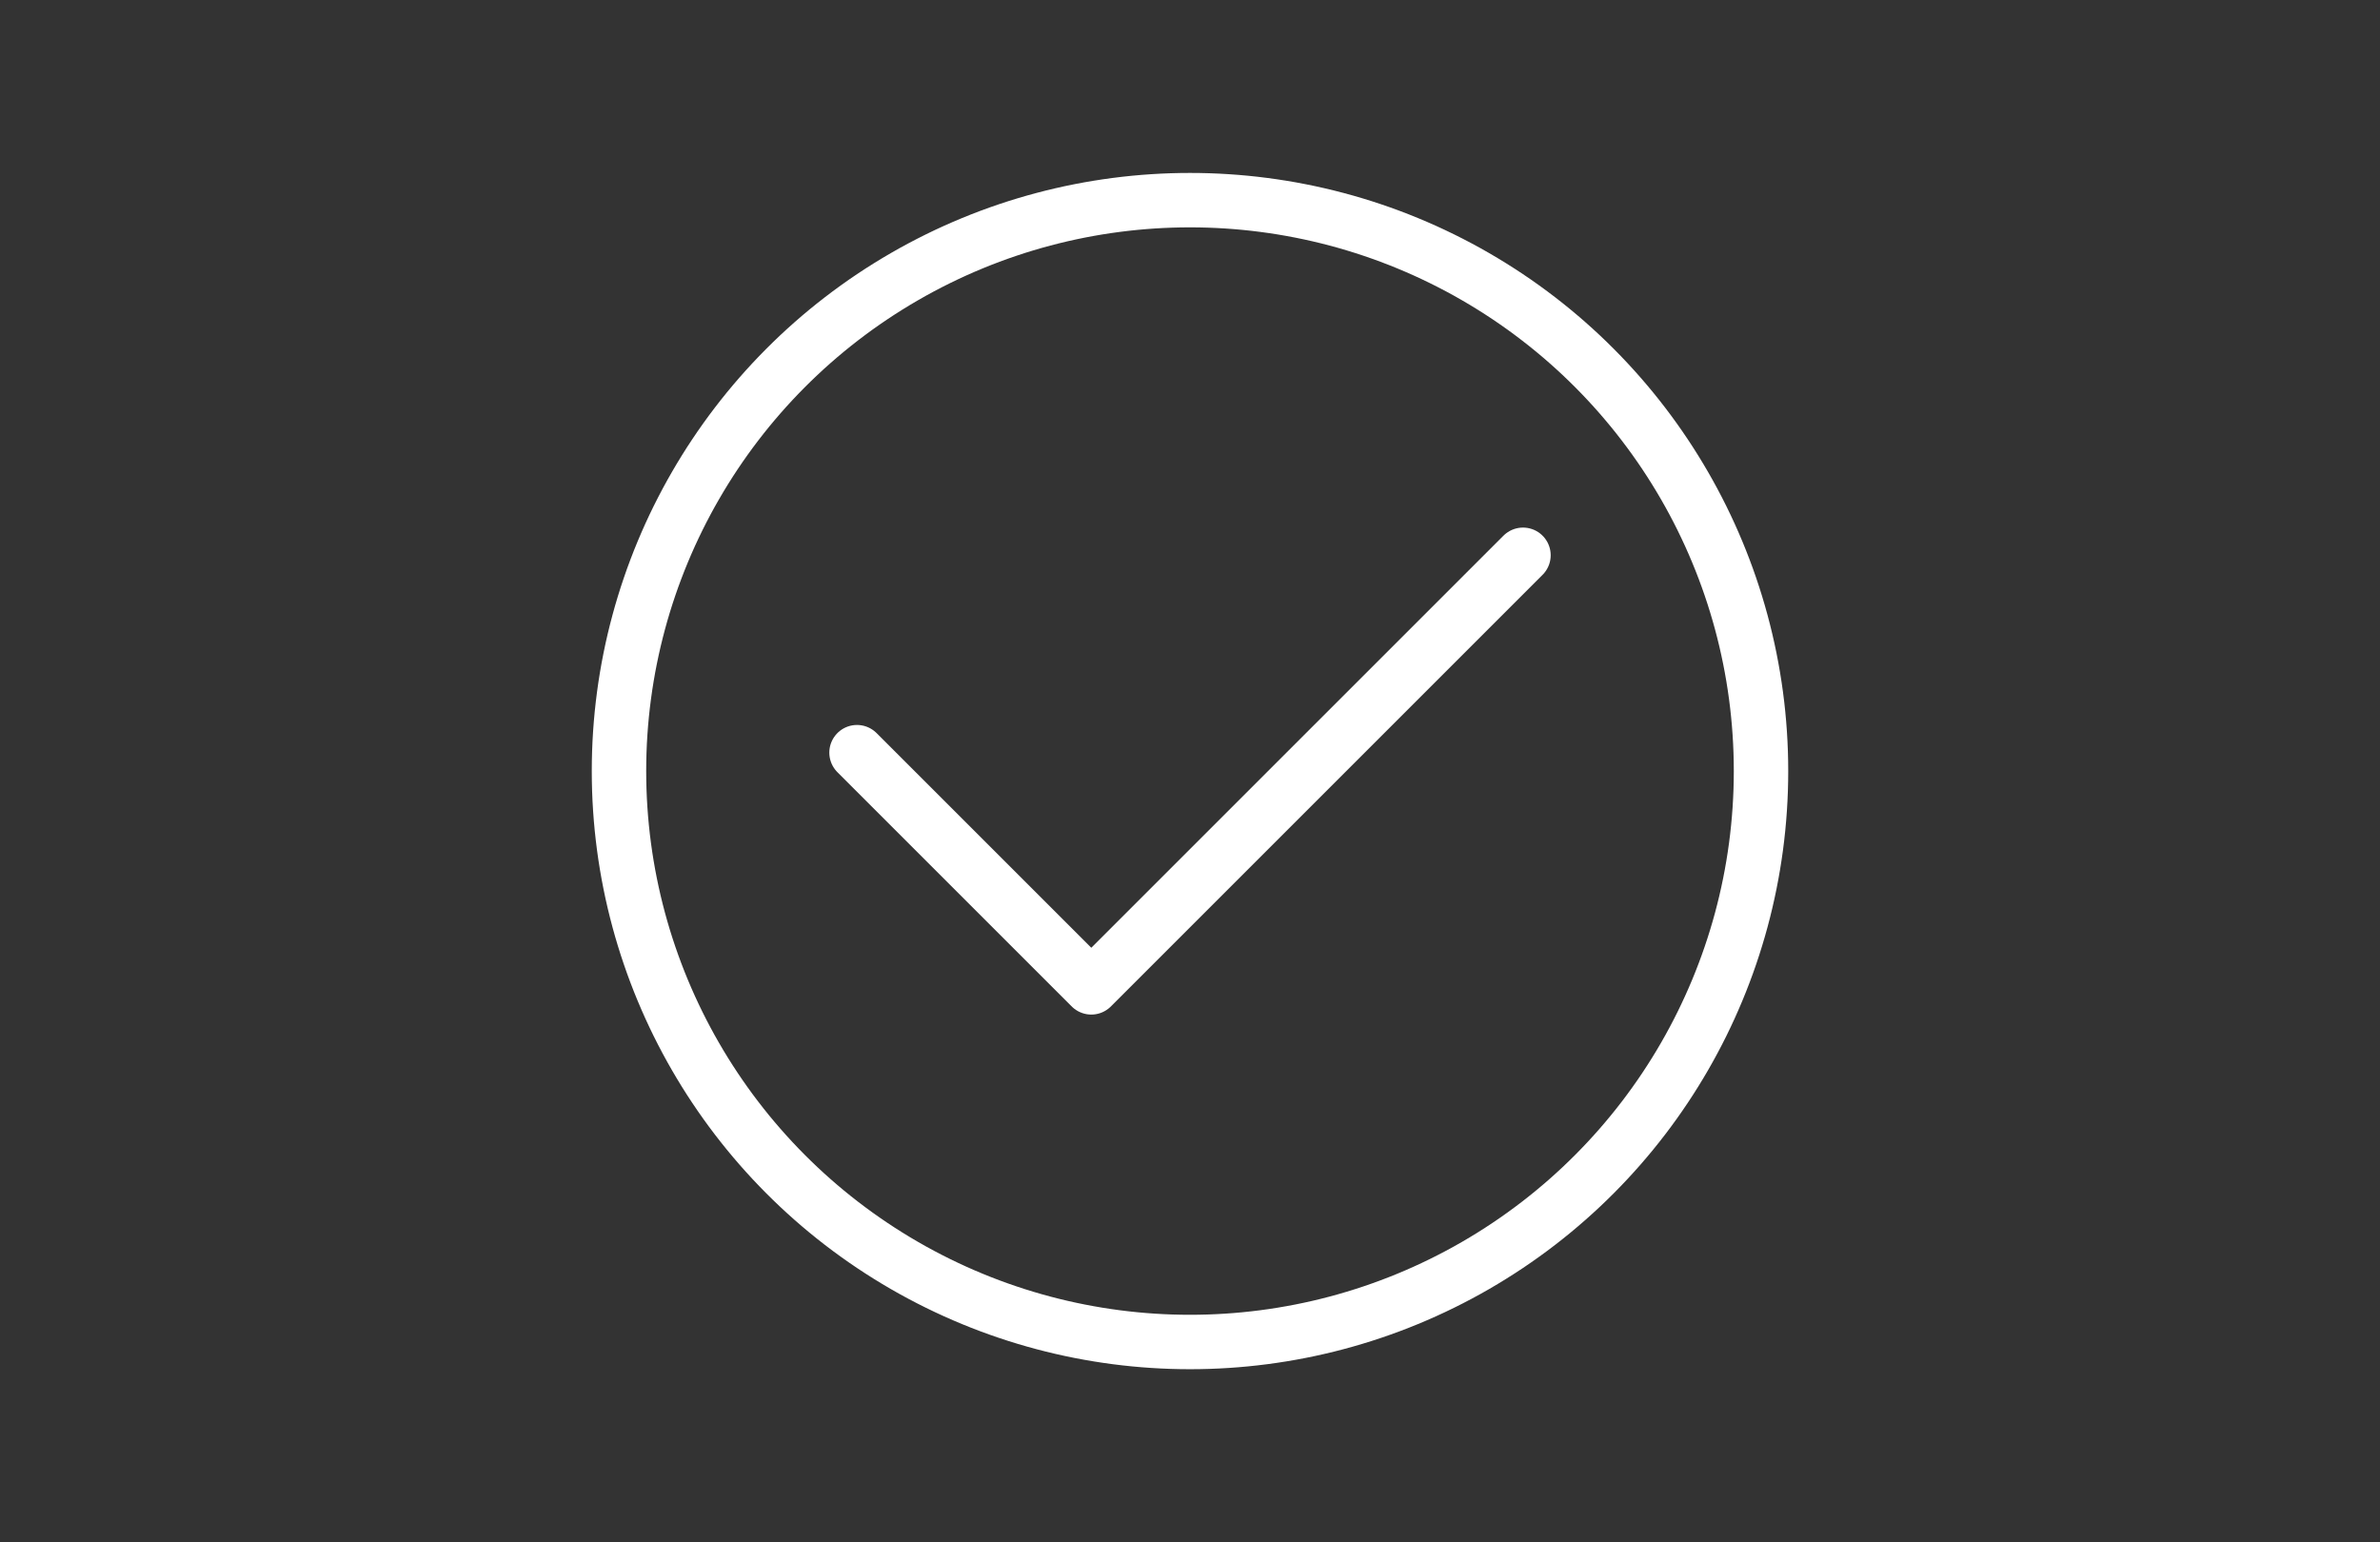
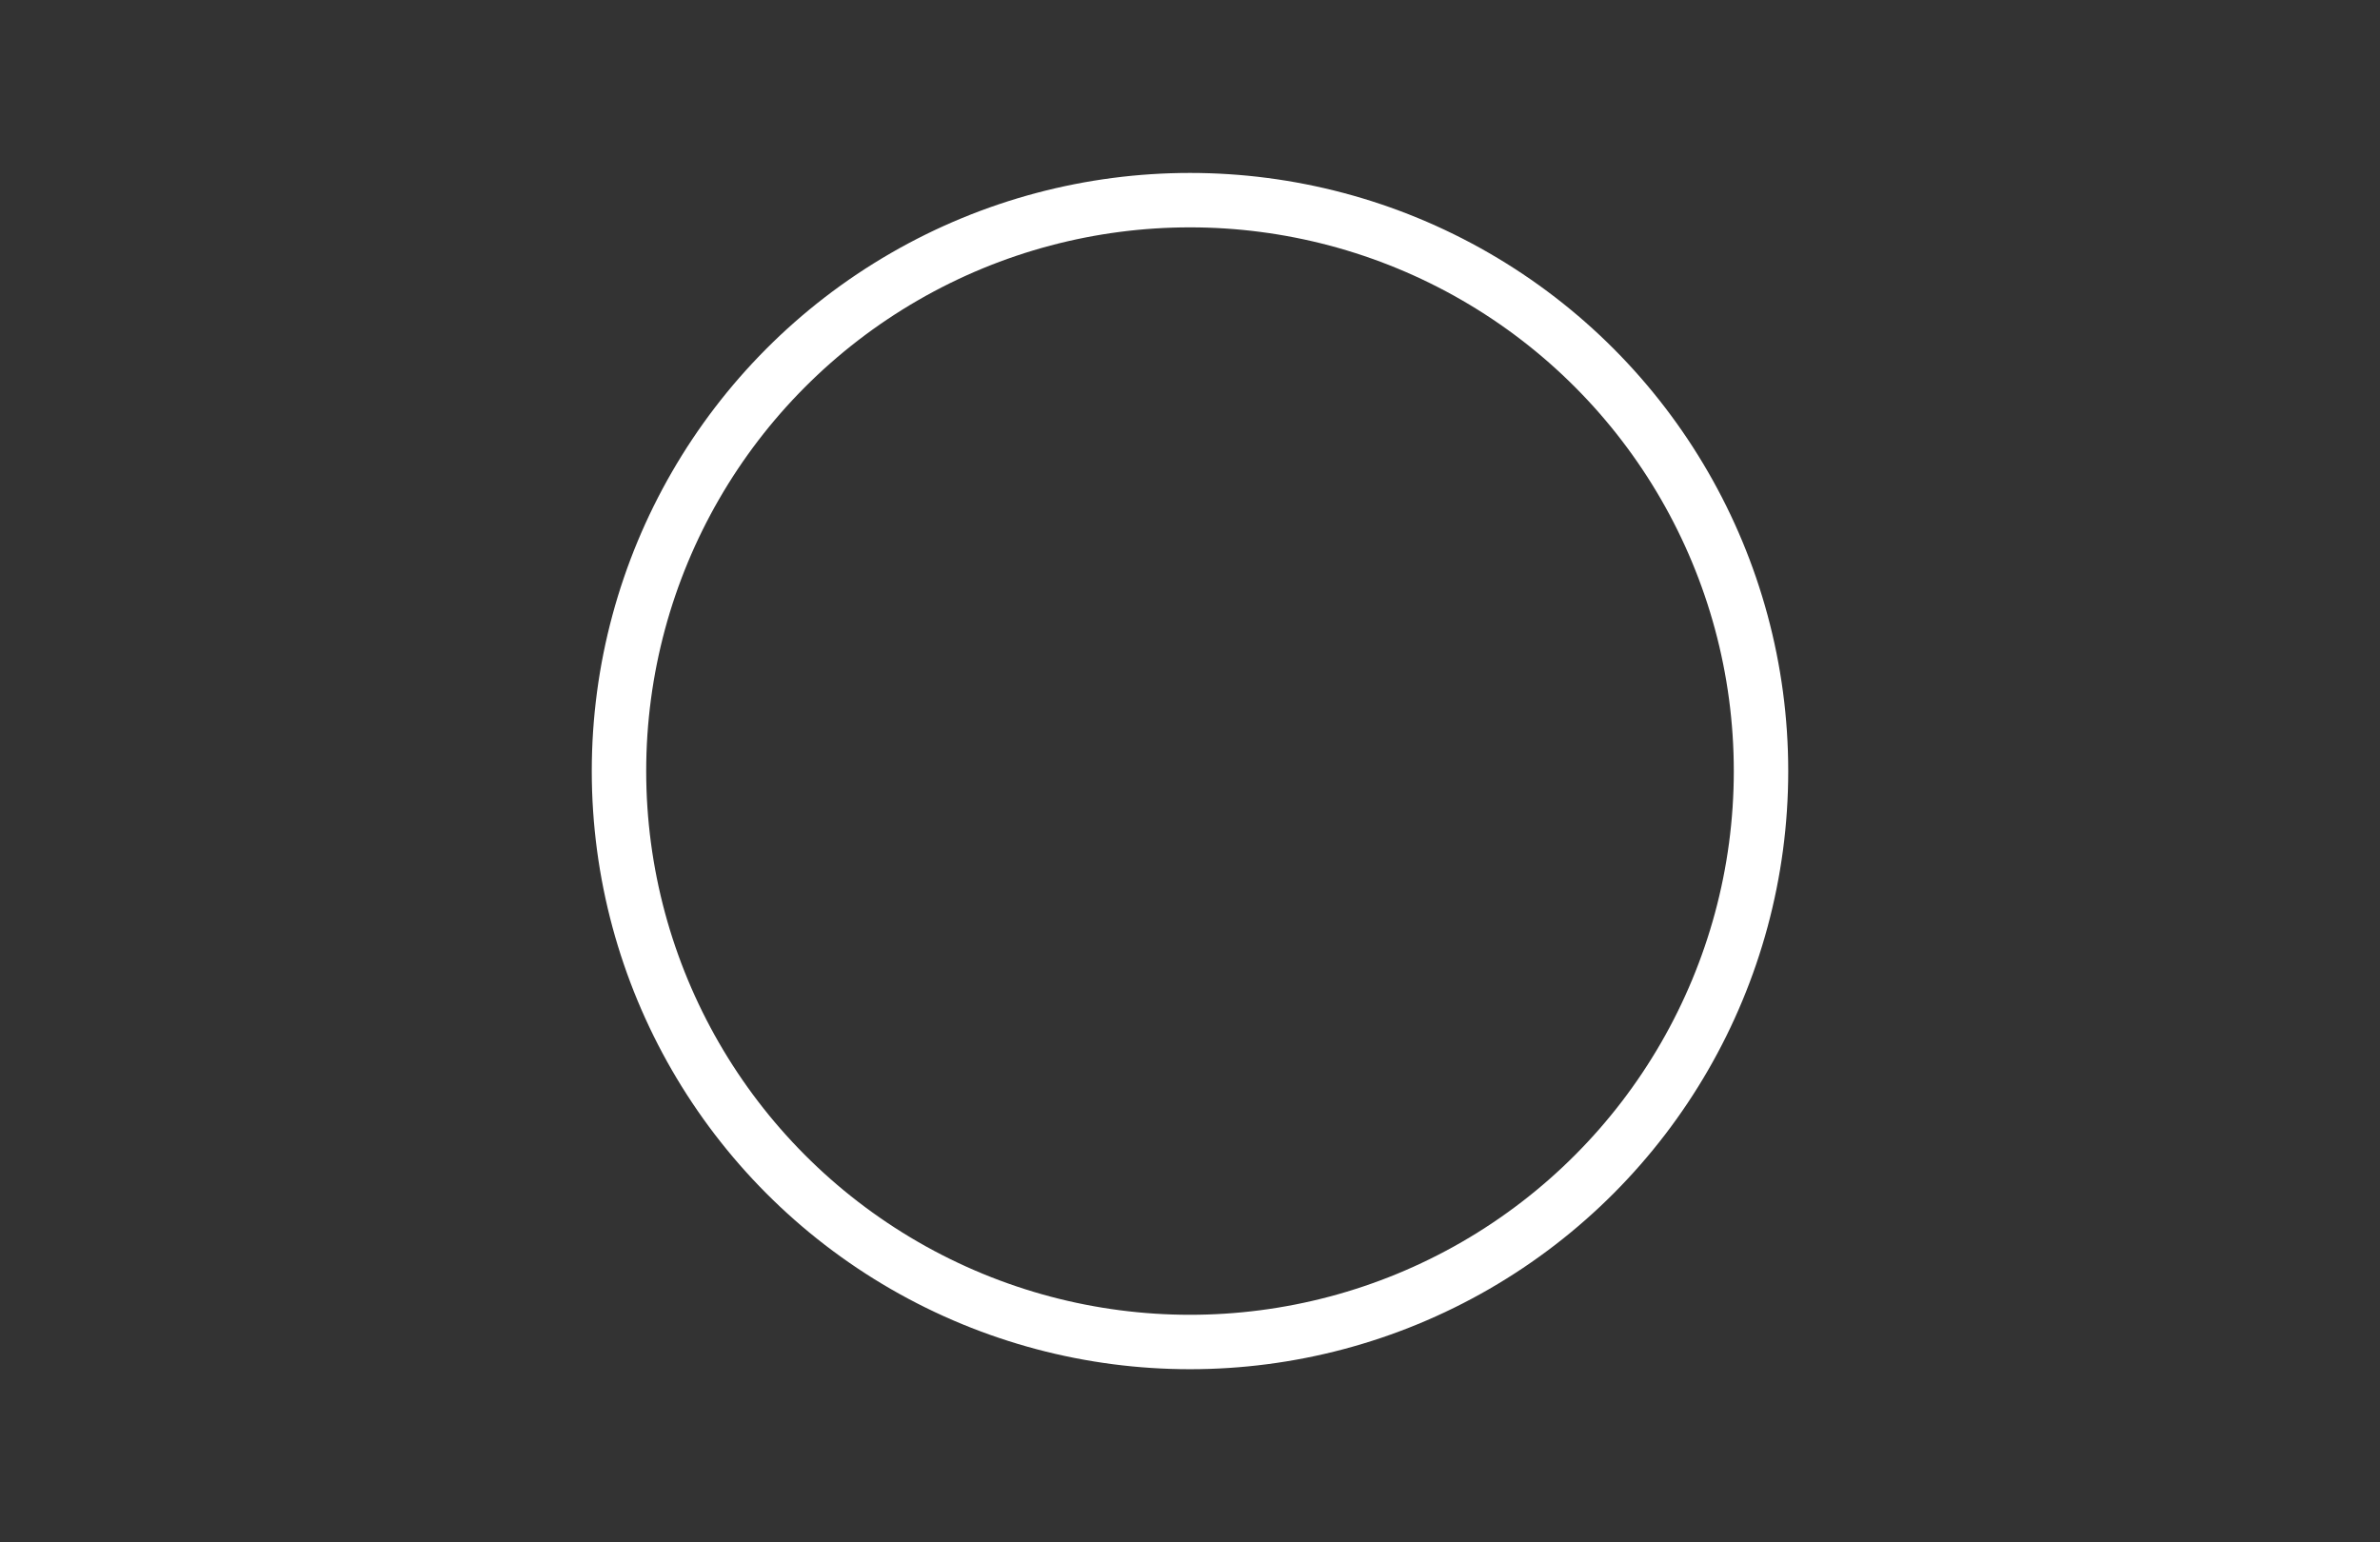
<svg xmlns="http://www.w3.org/2000/svg" version="1.1" viewBox="0 0 258 167.2">
  <rect x="0" y="0" width="258" height="167.2" fill="#333333" stroke="none" />
  <defs>
    <style>
      .cls-1 {
        stroke-width: 6px;
      }

      .cls-1, .cls-2 {
        fill: none;
        stroke: #fff;
        stroke-linecap: round;
        stroke-linejoin: round;
      }

      .cls-2 {
        stroke-width: 5.9px;
      }
    </style>
  </defs>
  <g>
    <g id="Ebene_1">
      <g id="Ebene_1-2" data-name="Ebene_1">
        <g>
          <circle class="cls-2" cx="129" cy="83.6" r="61.9" />
-           <polyline class="cls-1" points="92.9 81.6 118.3 107 165.1 60.2" />
        </g>
      </g>
    </g>
  </g>
</svg>